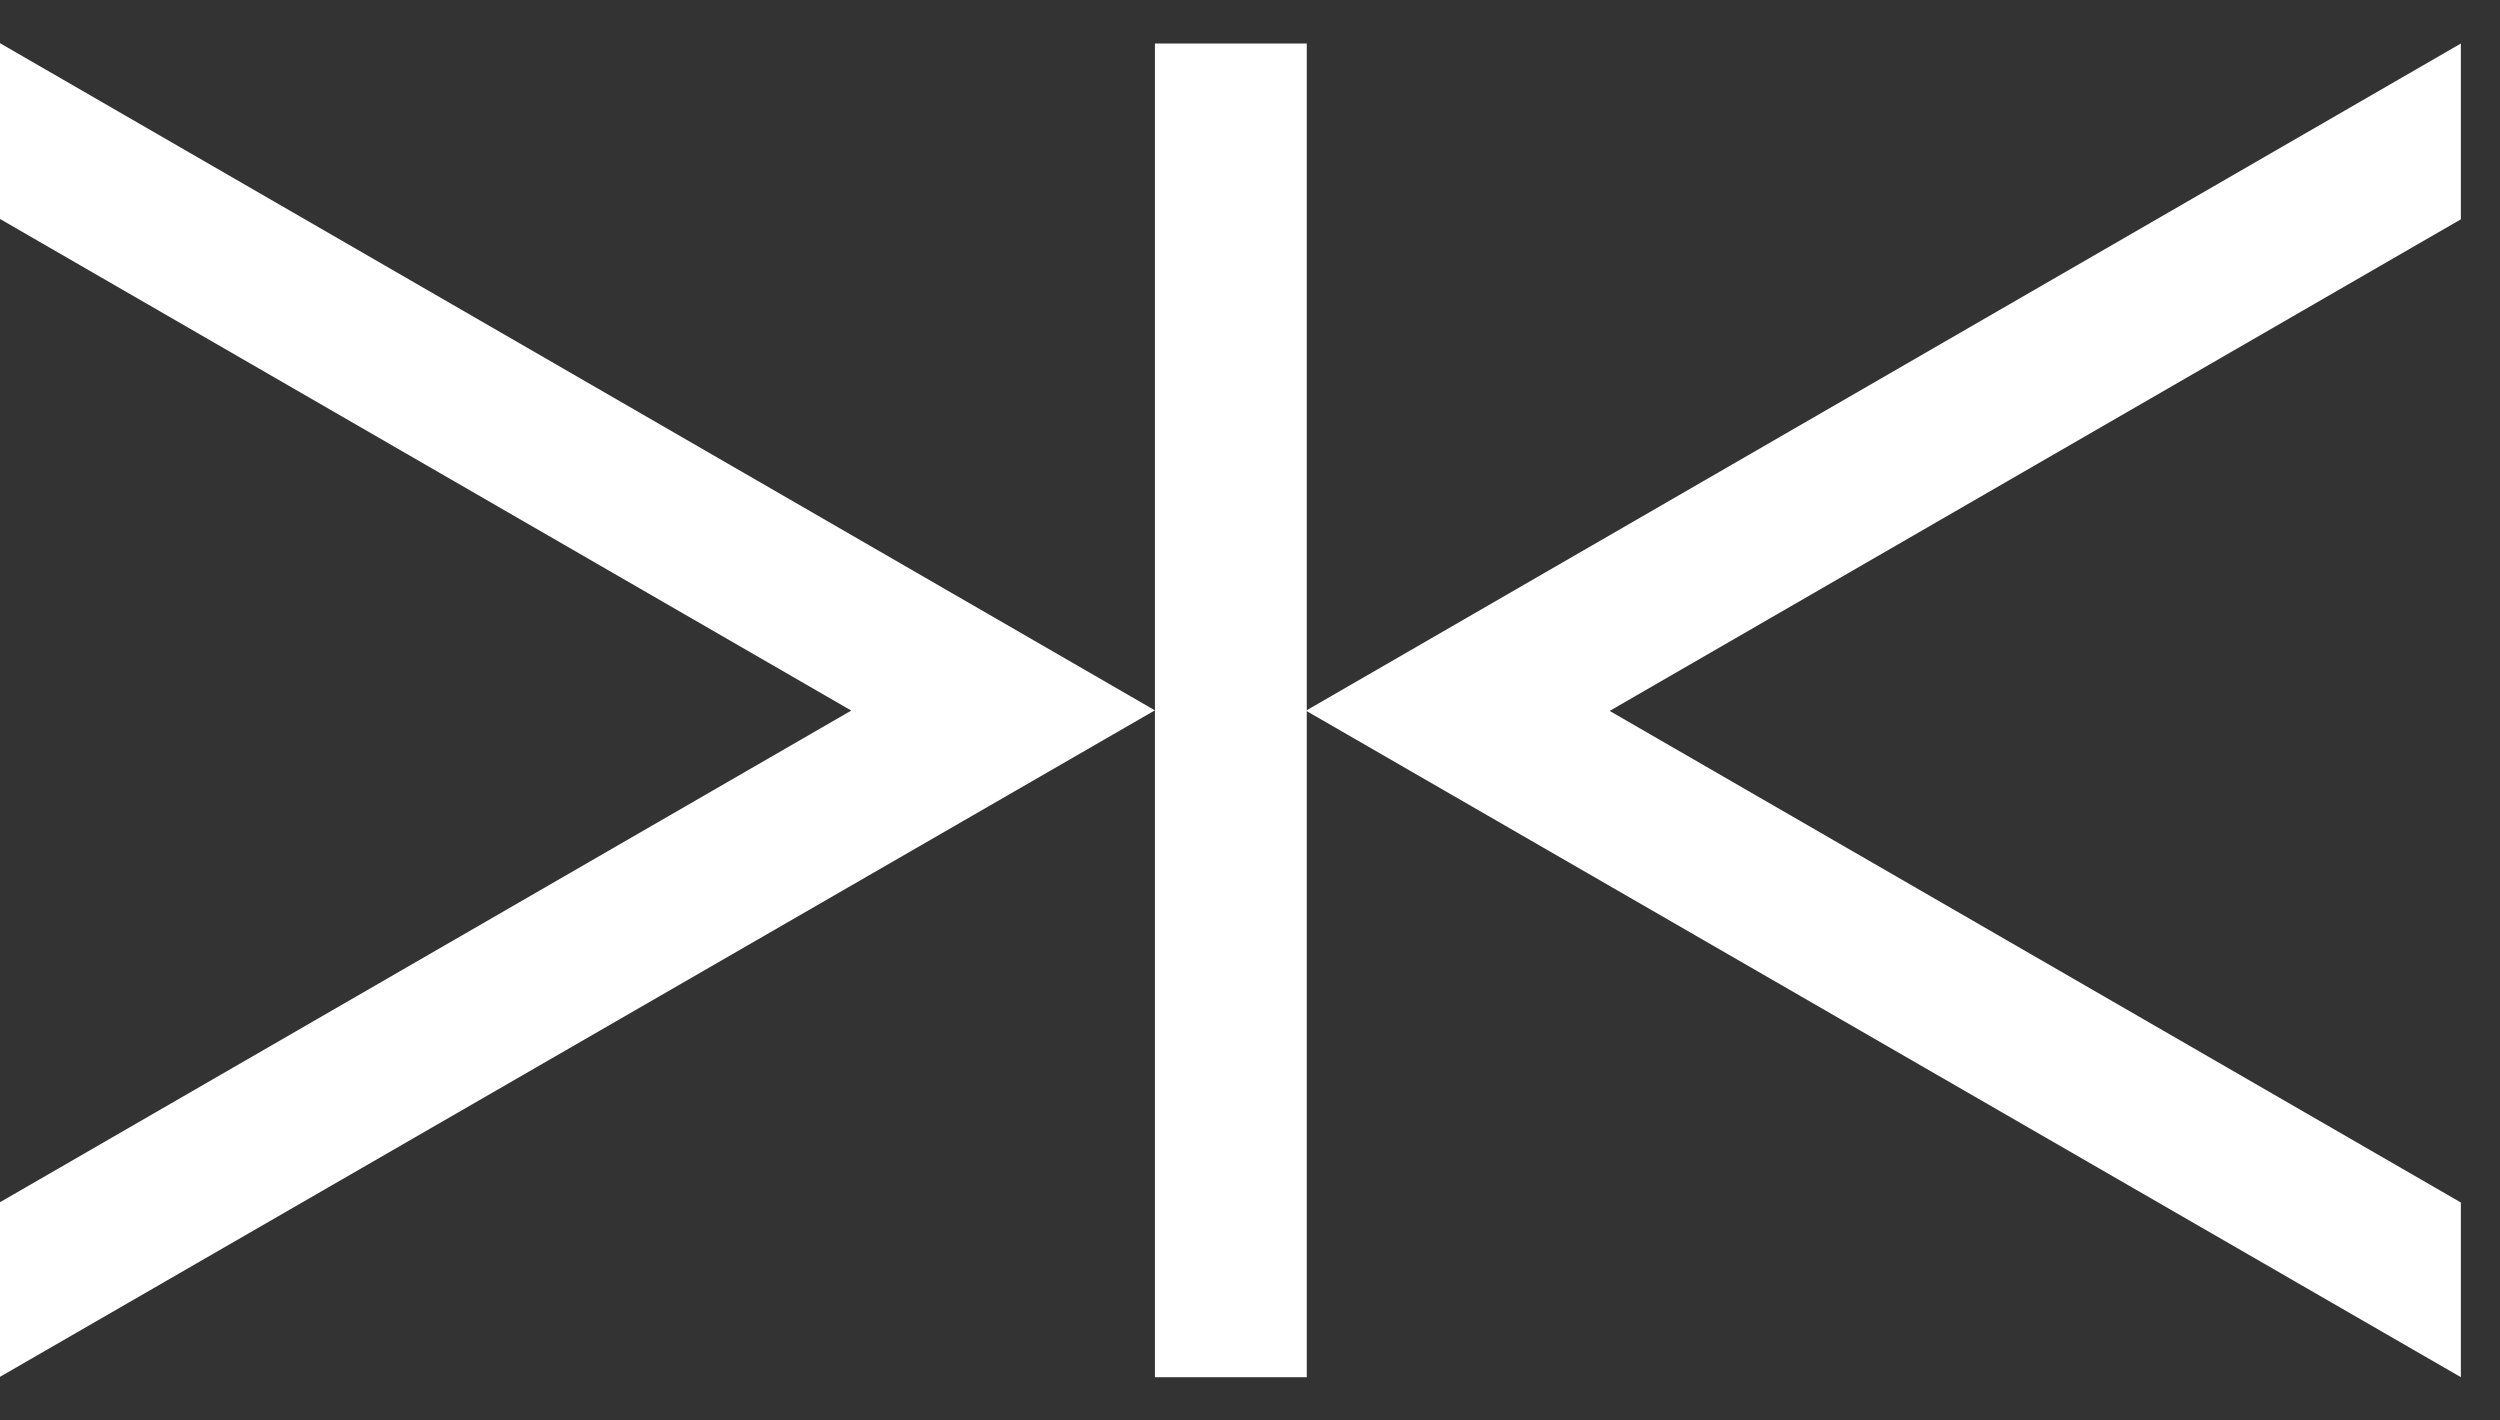
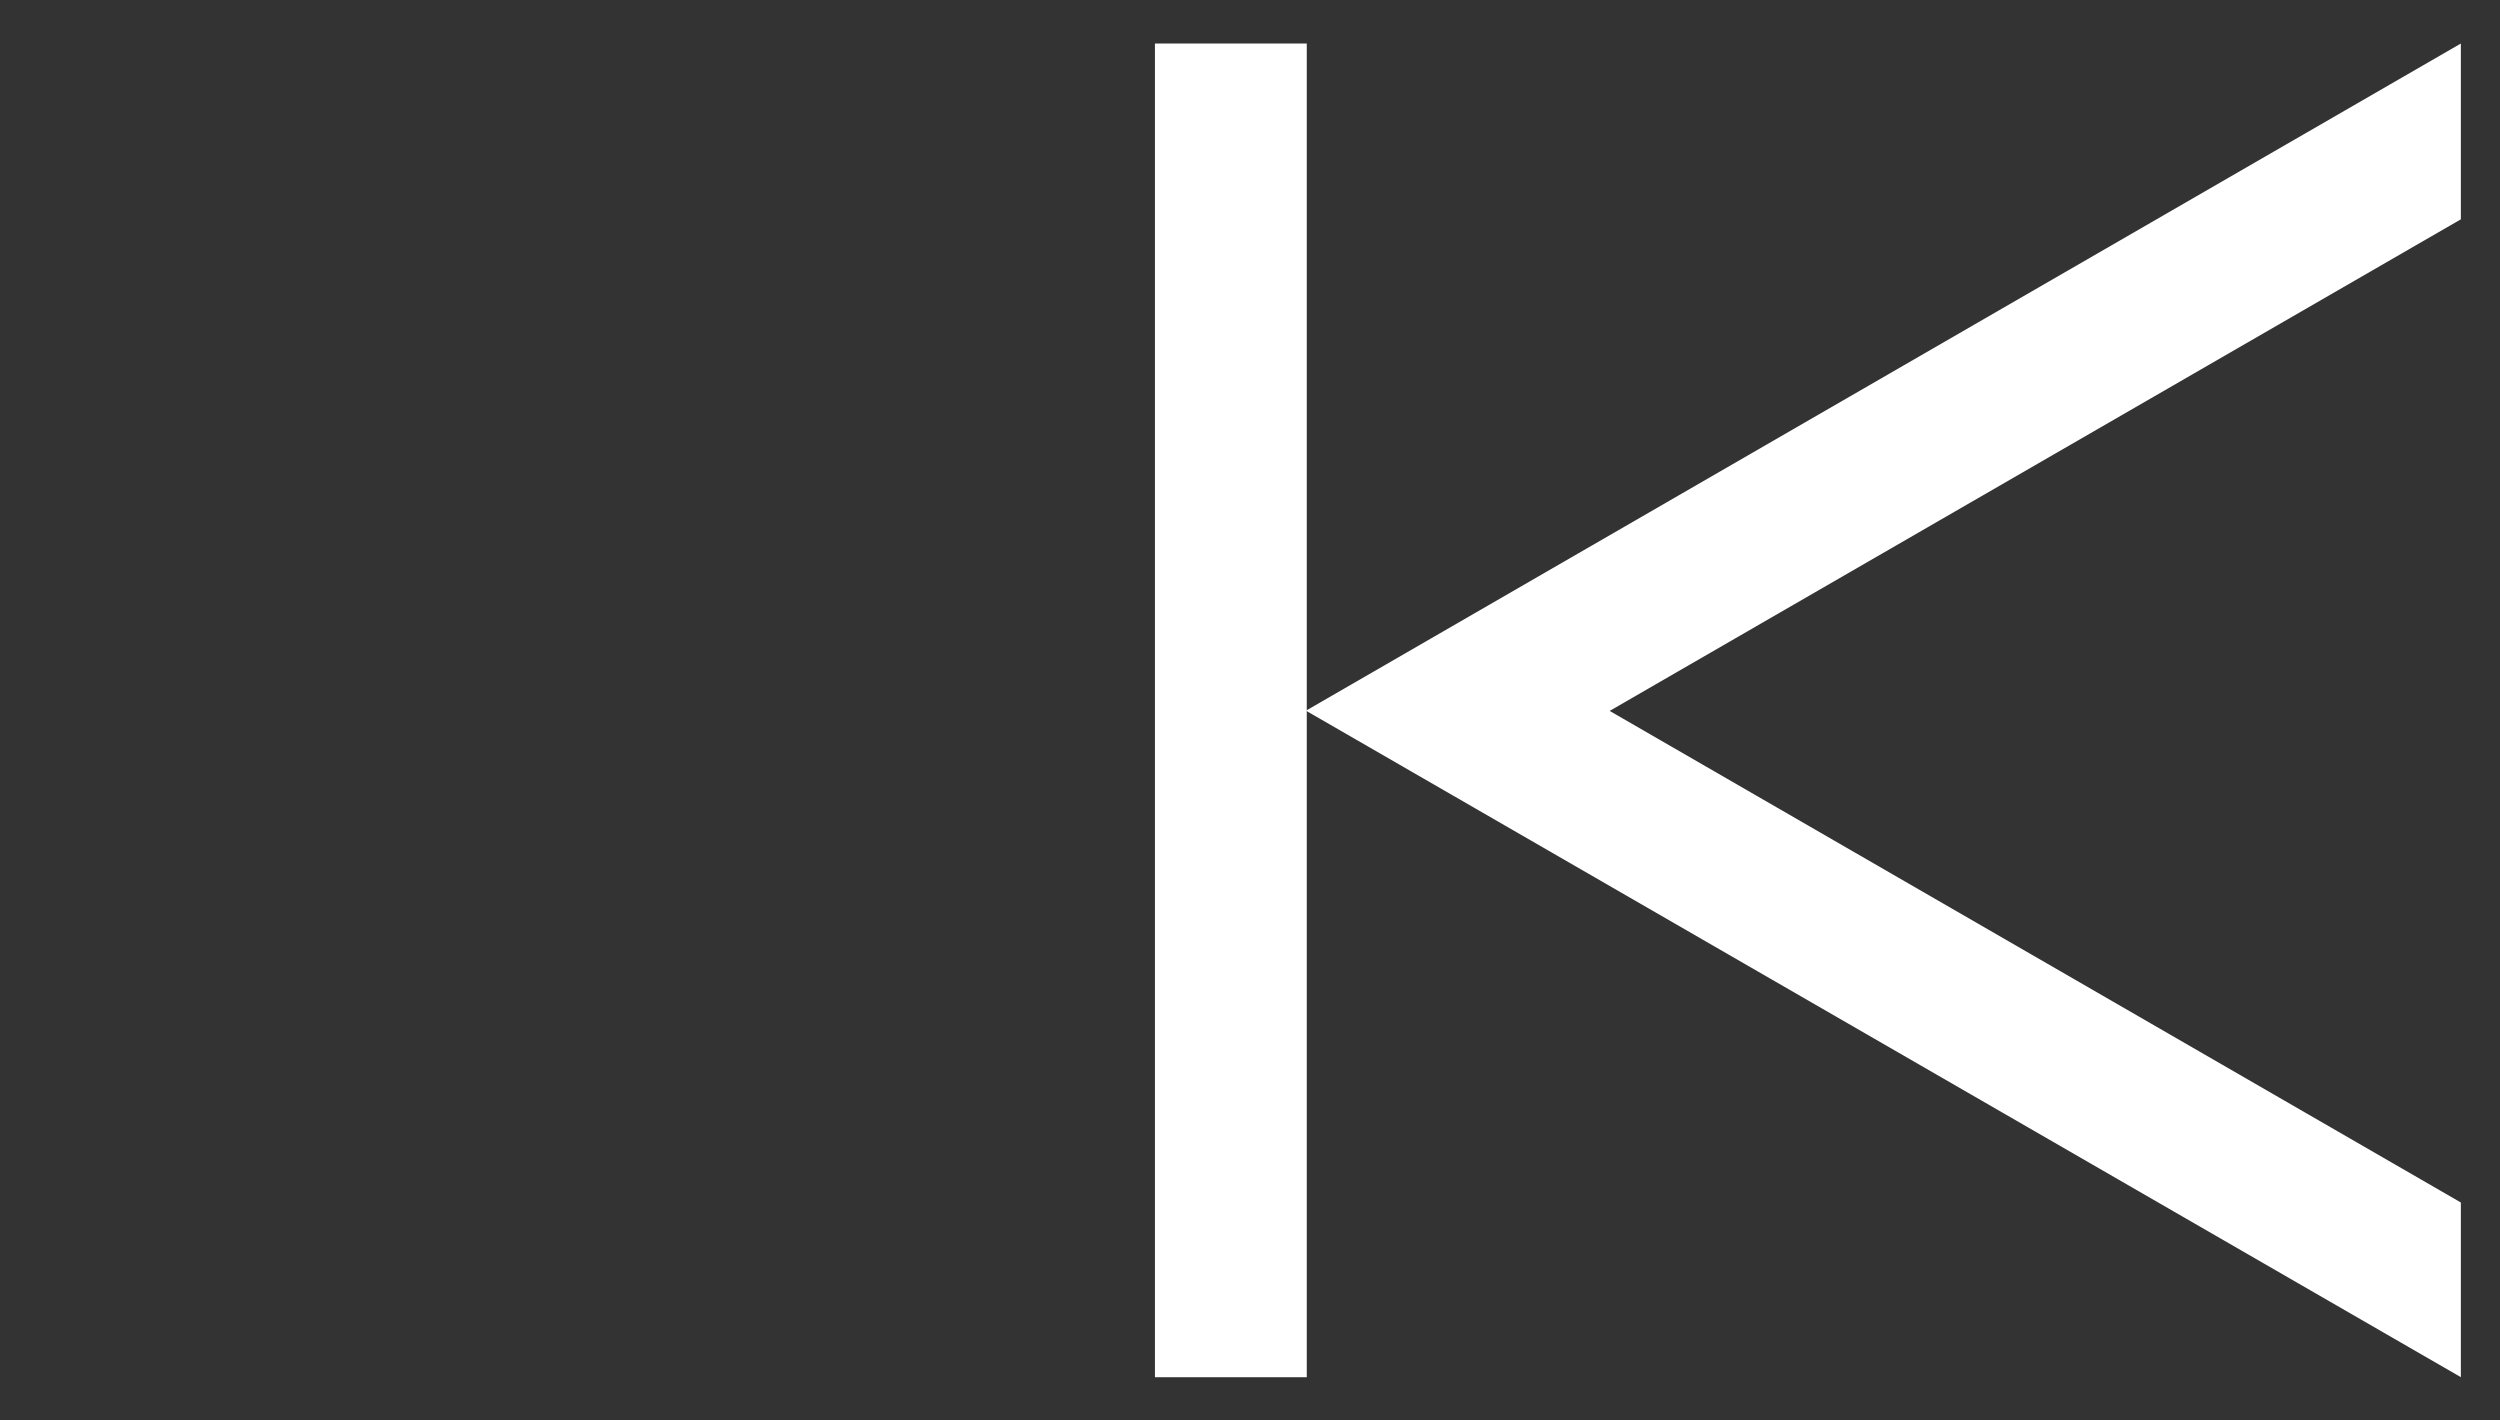
<svg xmlns="http://www.w3.org/2000/svg" width="44" height="25" viewBox="0 0 44 25" fill="none">
  <rect x="0" y="0" width="44" height="25" fill="#333333" stroke="none" />
  <path d="M43.311 0.766L22.985 12.508L43.311 24.238V21.164L28.33 12.512L43.311 3.86V0.766Z" fill="white" />
  <path d="M22.999 0.766H20.327V24.239H22.999V0.766Z" fill="white" />
-   <path d="M0 3.854L14.982 12.506L0 21.159V24.232L20.326 12.502L0 0.76V3.854Z" fill="white" />
</svg>